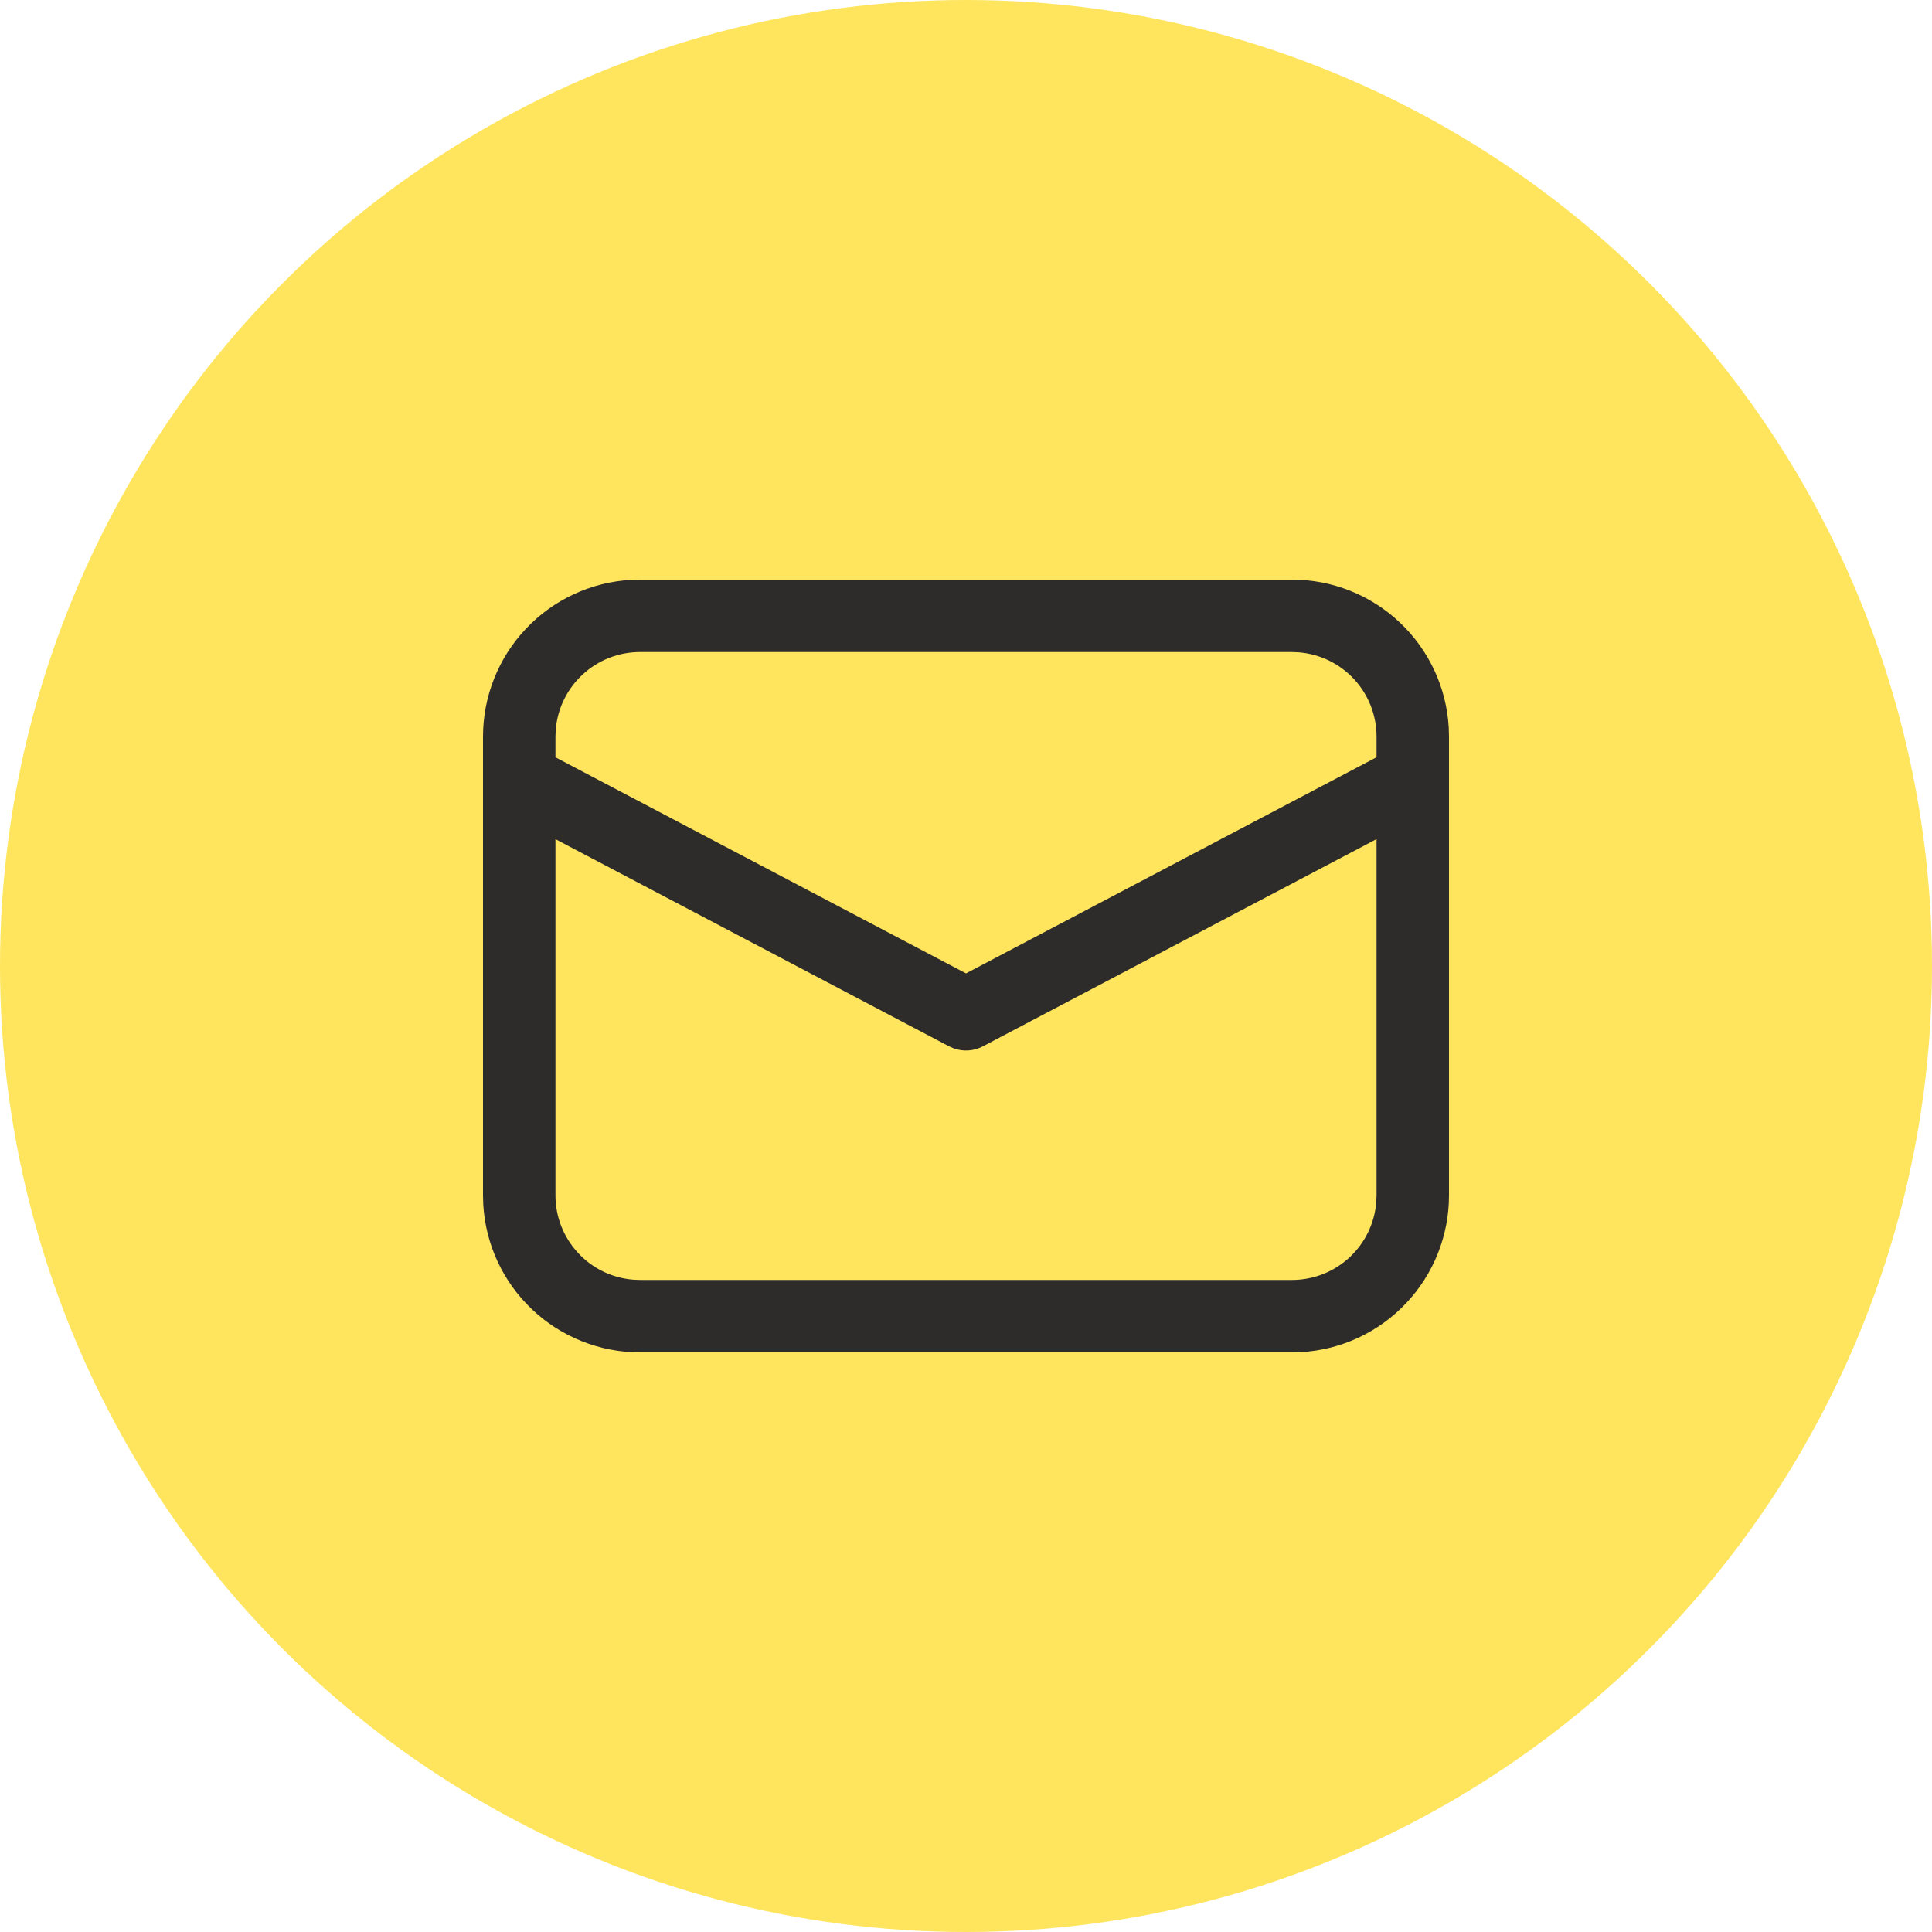
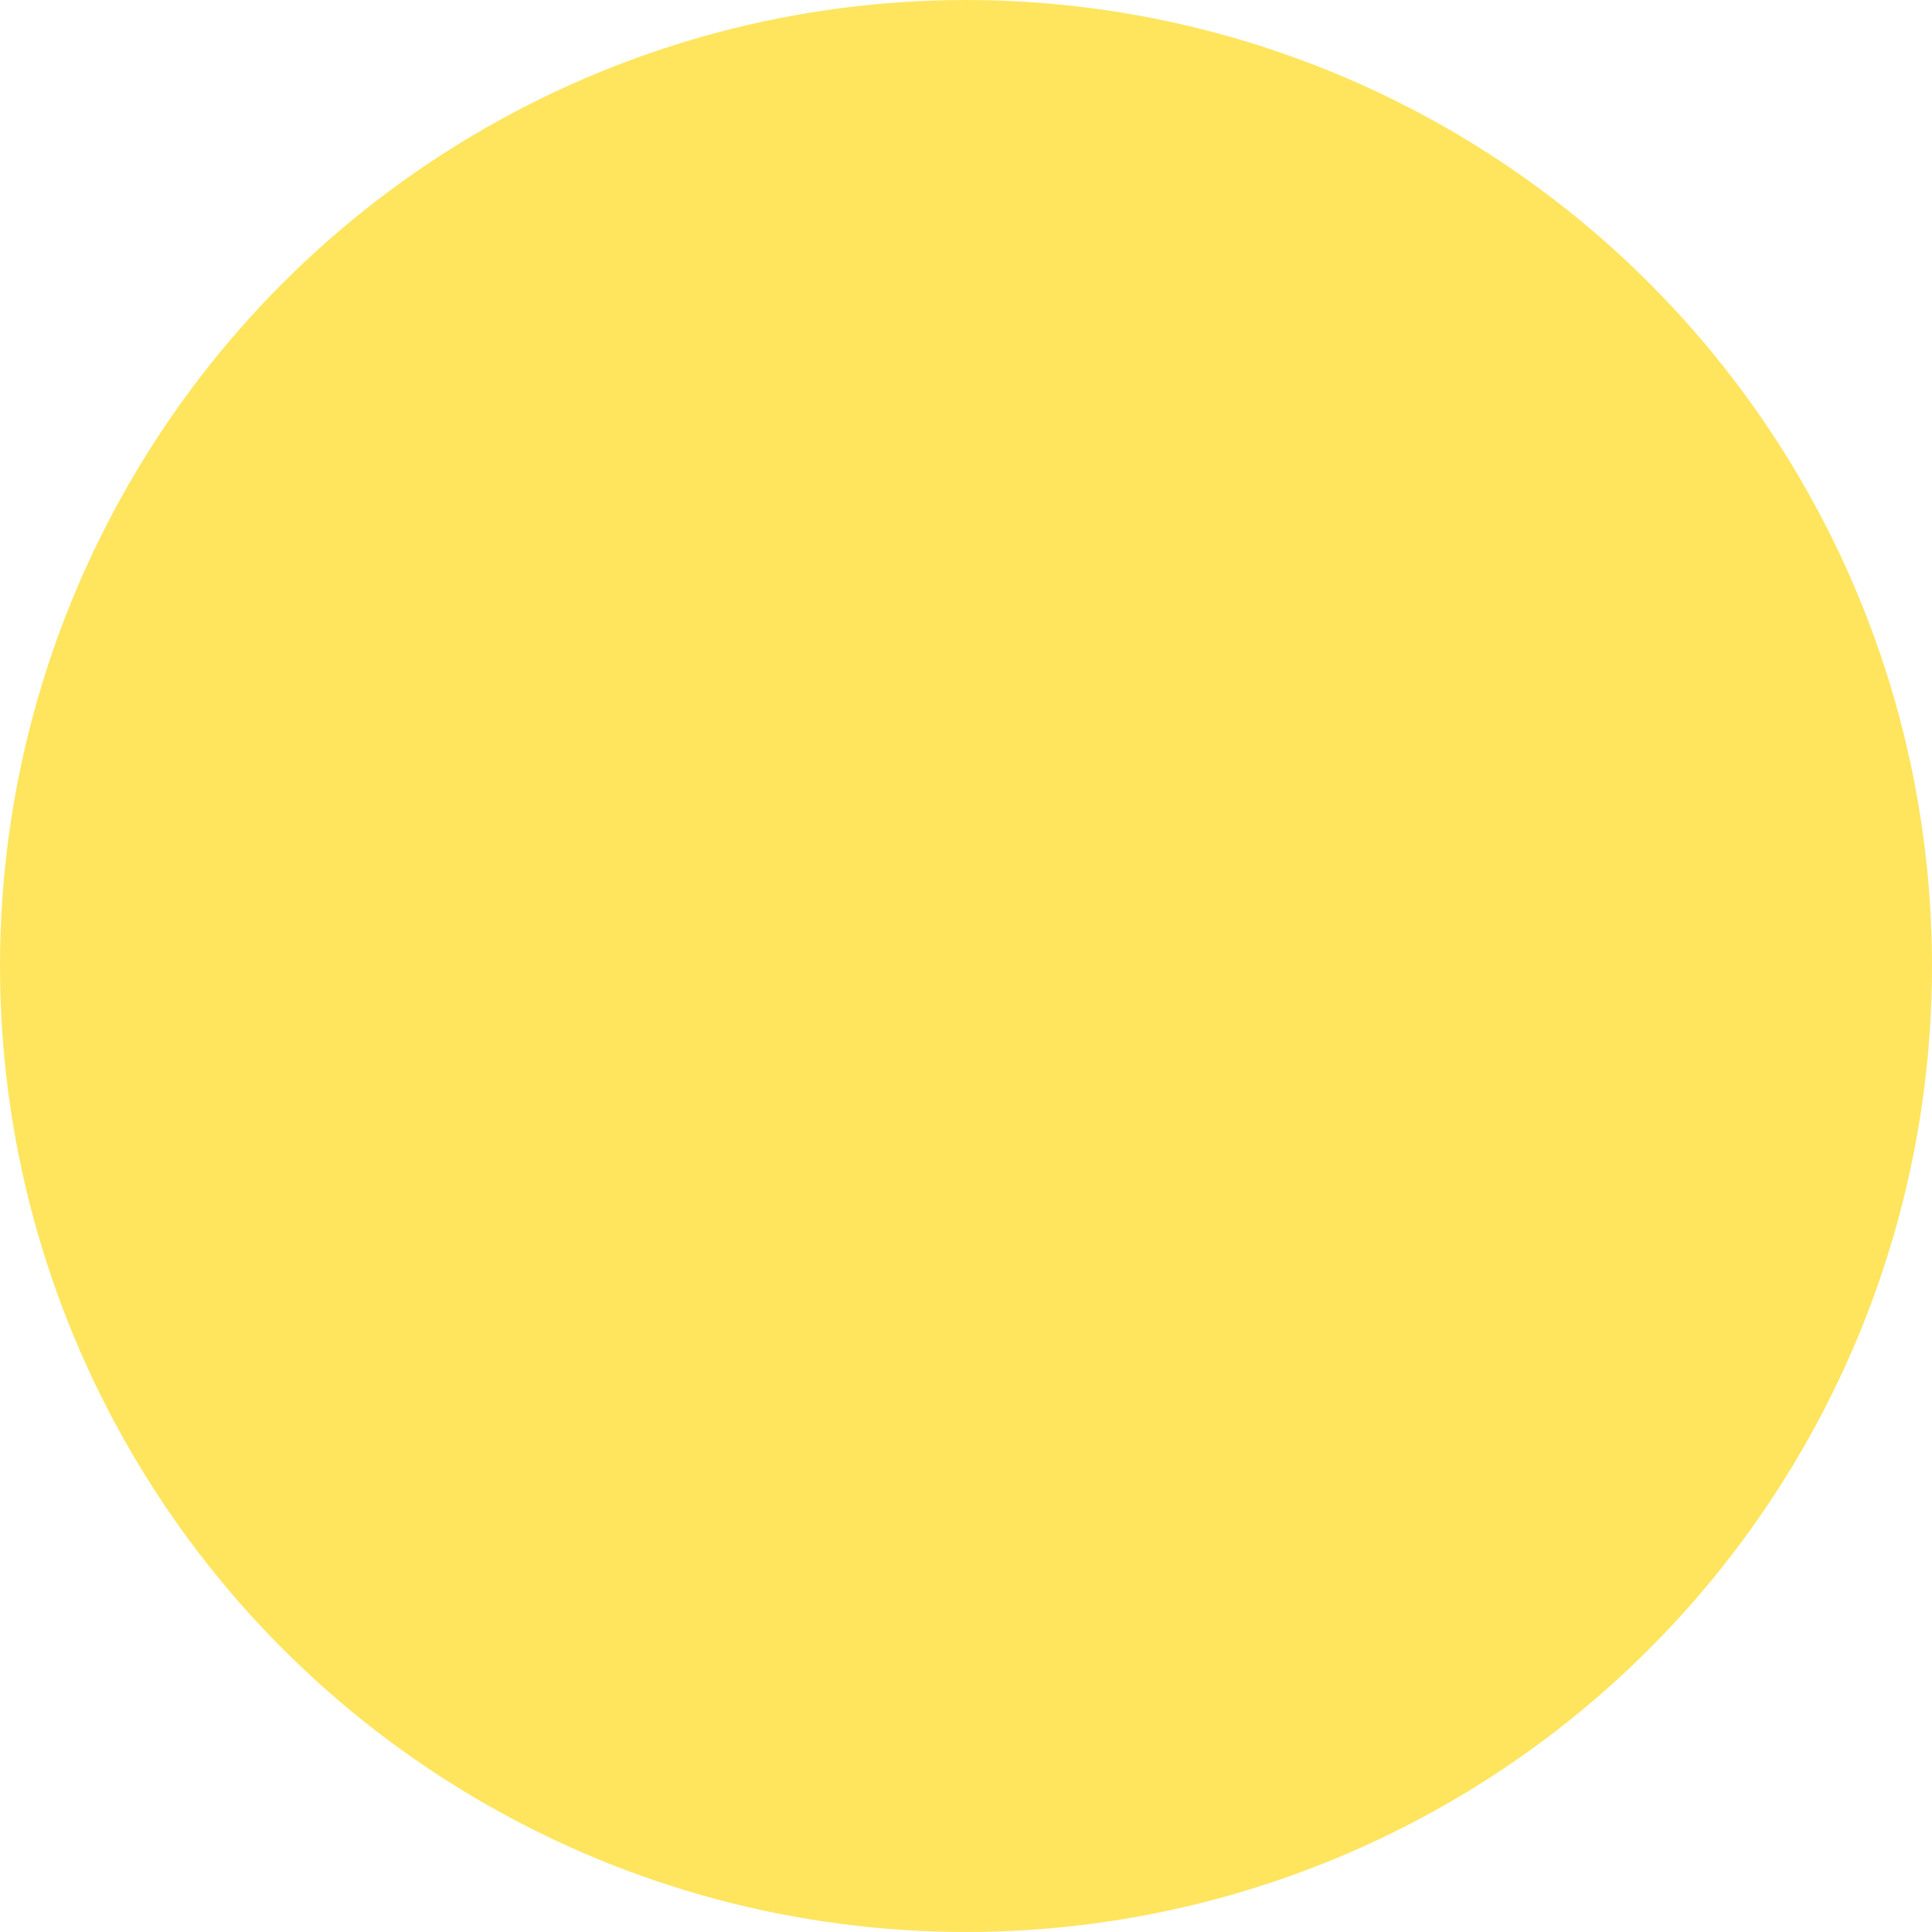
<svg xmlns="http://www.w3.org/2000/svg" width="40" height="40" viewBox="0 0 40 40" fill="none">
  <circle cx="20" cy="20" r="20" fill="#FFE55E" />
-   <path d="M13.25 12H26.75C27.58 12 28.379 12.318 28.982 12.888C29.586 13.458 29.948 14.237 29.995 15.066L30 15.25V24.75C30 25.58 29.682 26.379 29.112 26.982C28.542 27.586 27.763 27.948 26.934 27.995L26.75 28H13.25C12.42 28 11.621 27.682 11.018 27.112C10.414 26.542 10.052 25.763 10.005 24.934L10 24.75V15.25C10 14.42 10.318 13.621 10.888 13.018C11.458 12.414 12.237 12.052 13.066 12.005L13.25 12ZM28.5 17.373L20.35 21.663C20.258 21.712 20.157 21.741 20.053 21.748C19.949 21.755 19.845 21.741 19.747 21.706L19.651 21.664L11.5 17.374V24.75C11.5 25.189 11.665 25.612 11.963 25.935C12.26 26.259 12.668 26.458 13.106 26.494L13.25 26.5H26.75C27.189 26.5 27.613 26.335 27.936 26.037C28.259 25.739 28.458 25.331 28.494 24.893L28.5 24.75V17.373ZM26.75 13.5H13.25C12.811 13.5 12.388 13.665 12.065 13.963C11.742 14.26 11.542 14.668 11.506 15.106L11.5 15.25V15.679L20 20.153L28.5 15.678V15.25C28.5 14.811 28.335 14.387 28.037 14.064C27.739 13.741 27.331 13.542 26.893 13.506L26.75 13.5Z" fill="#2D2C2B" />
</svg>